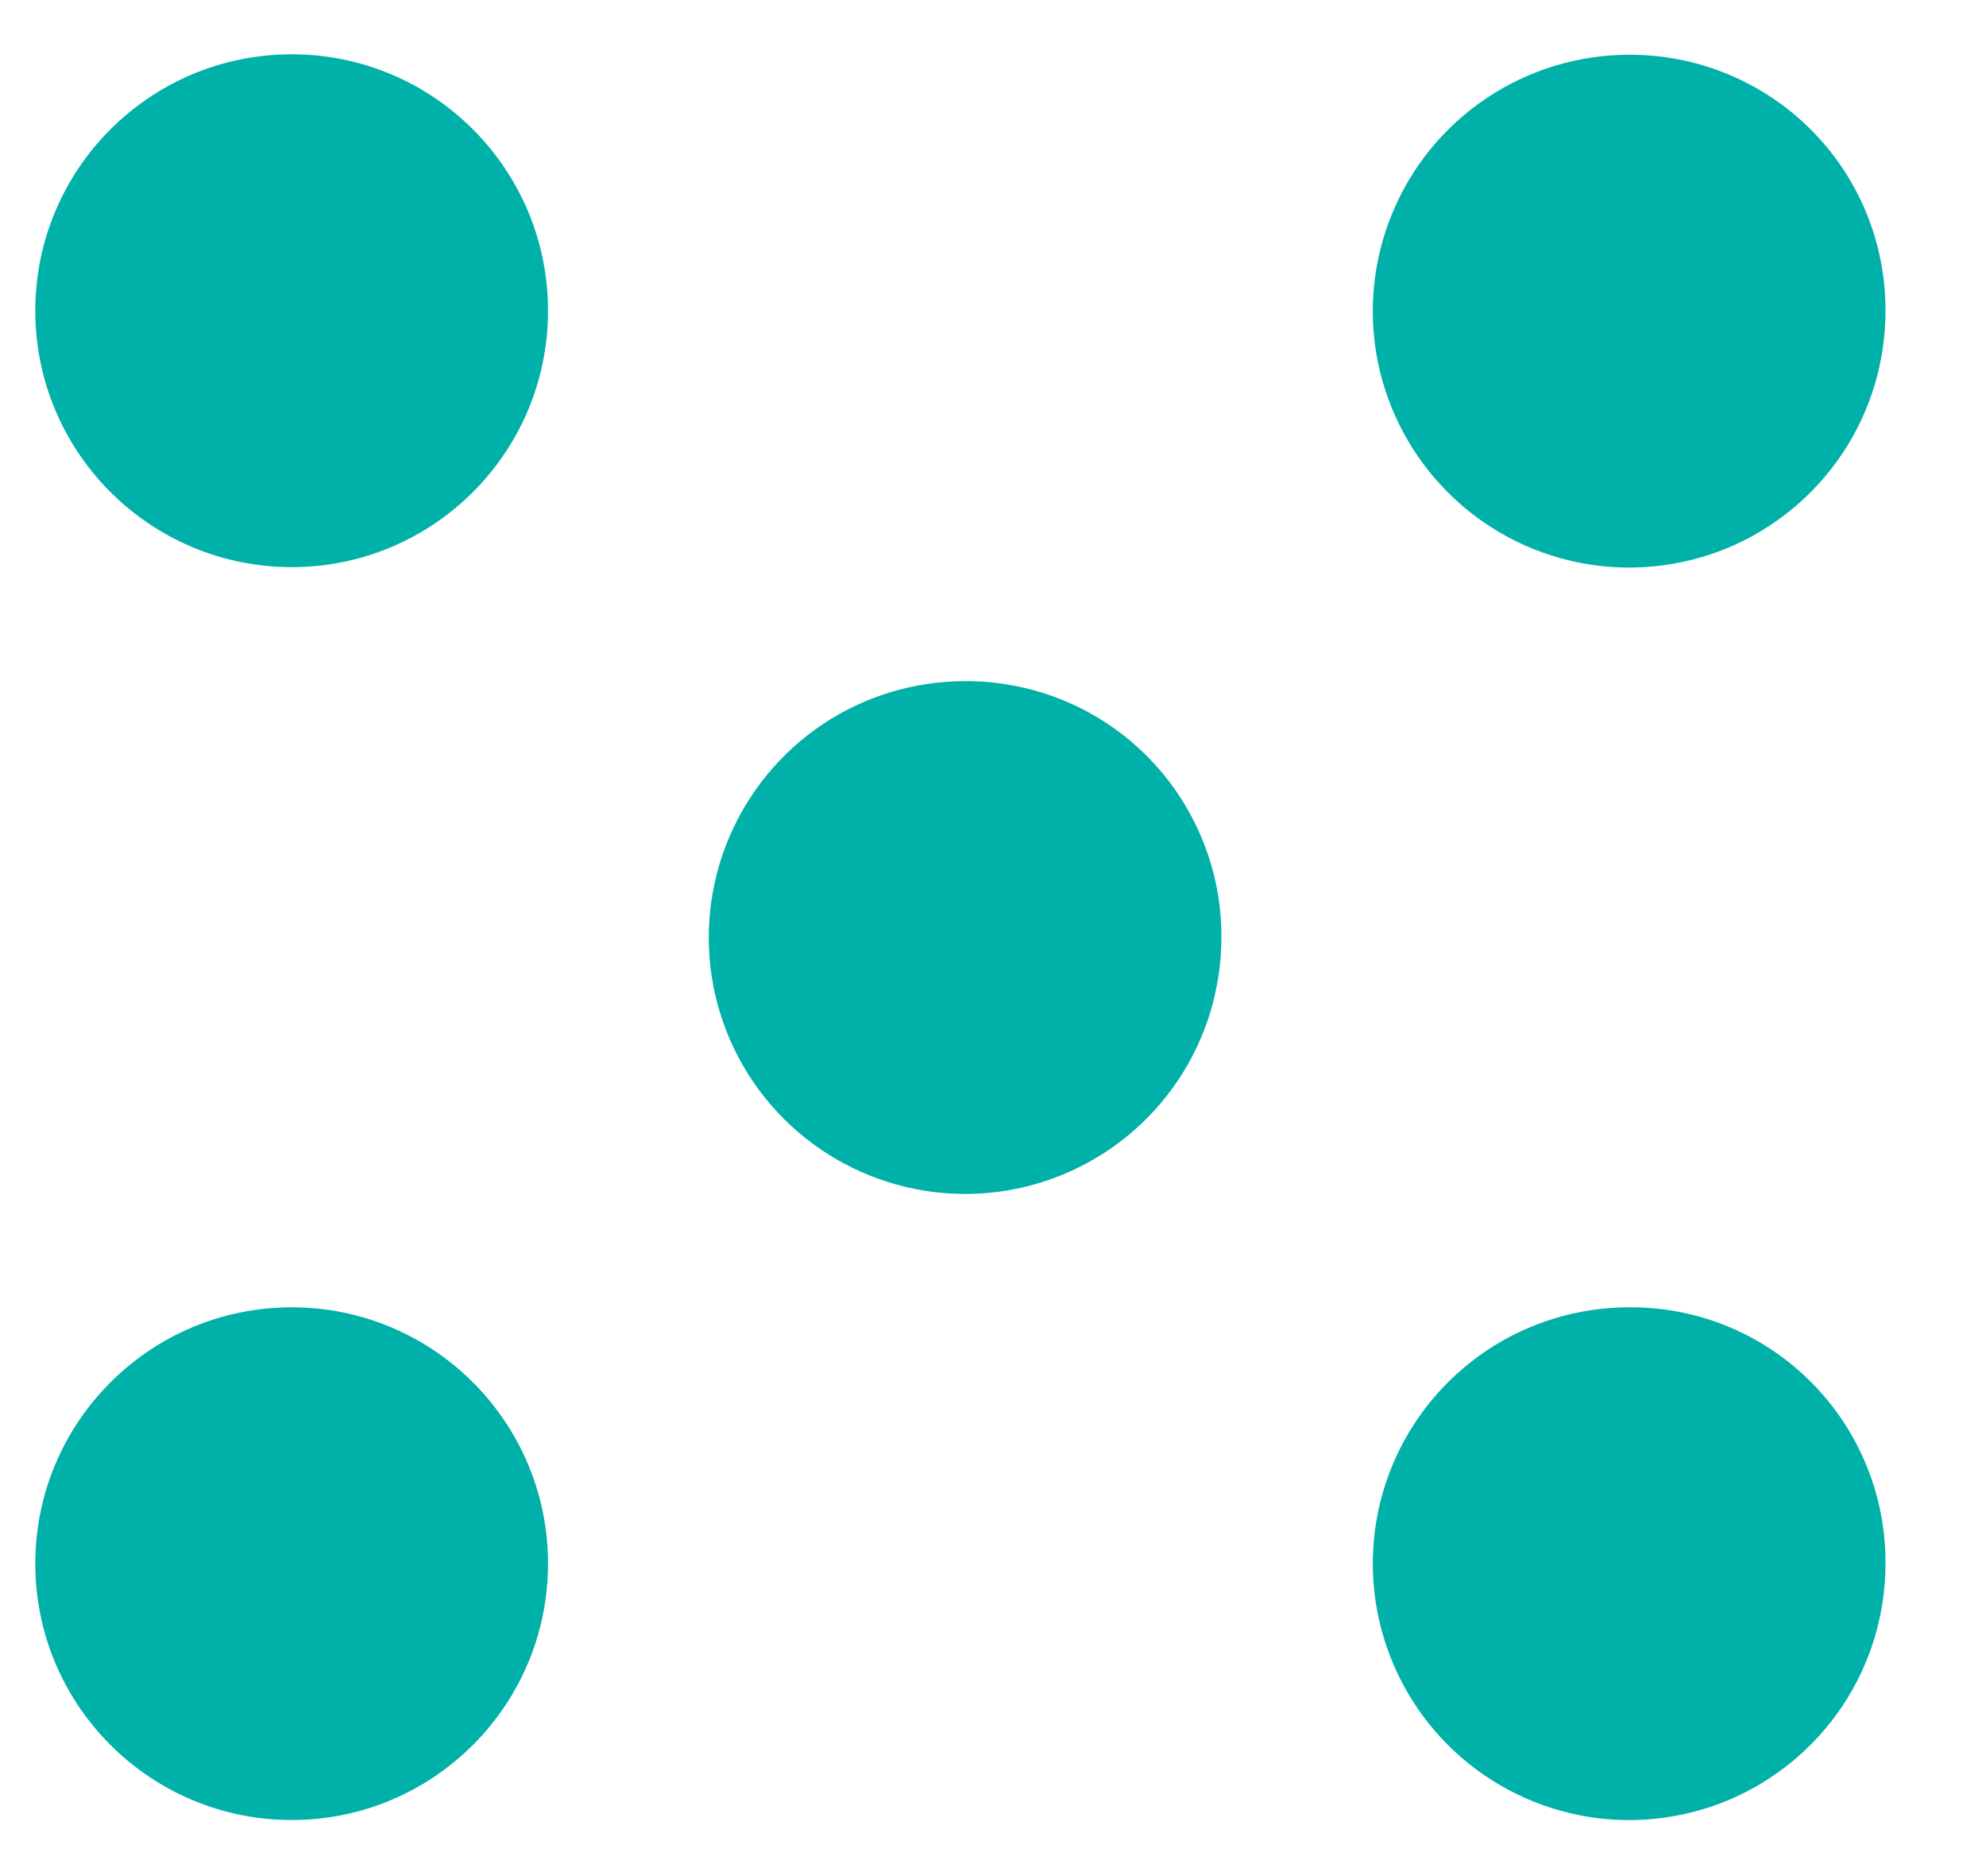
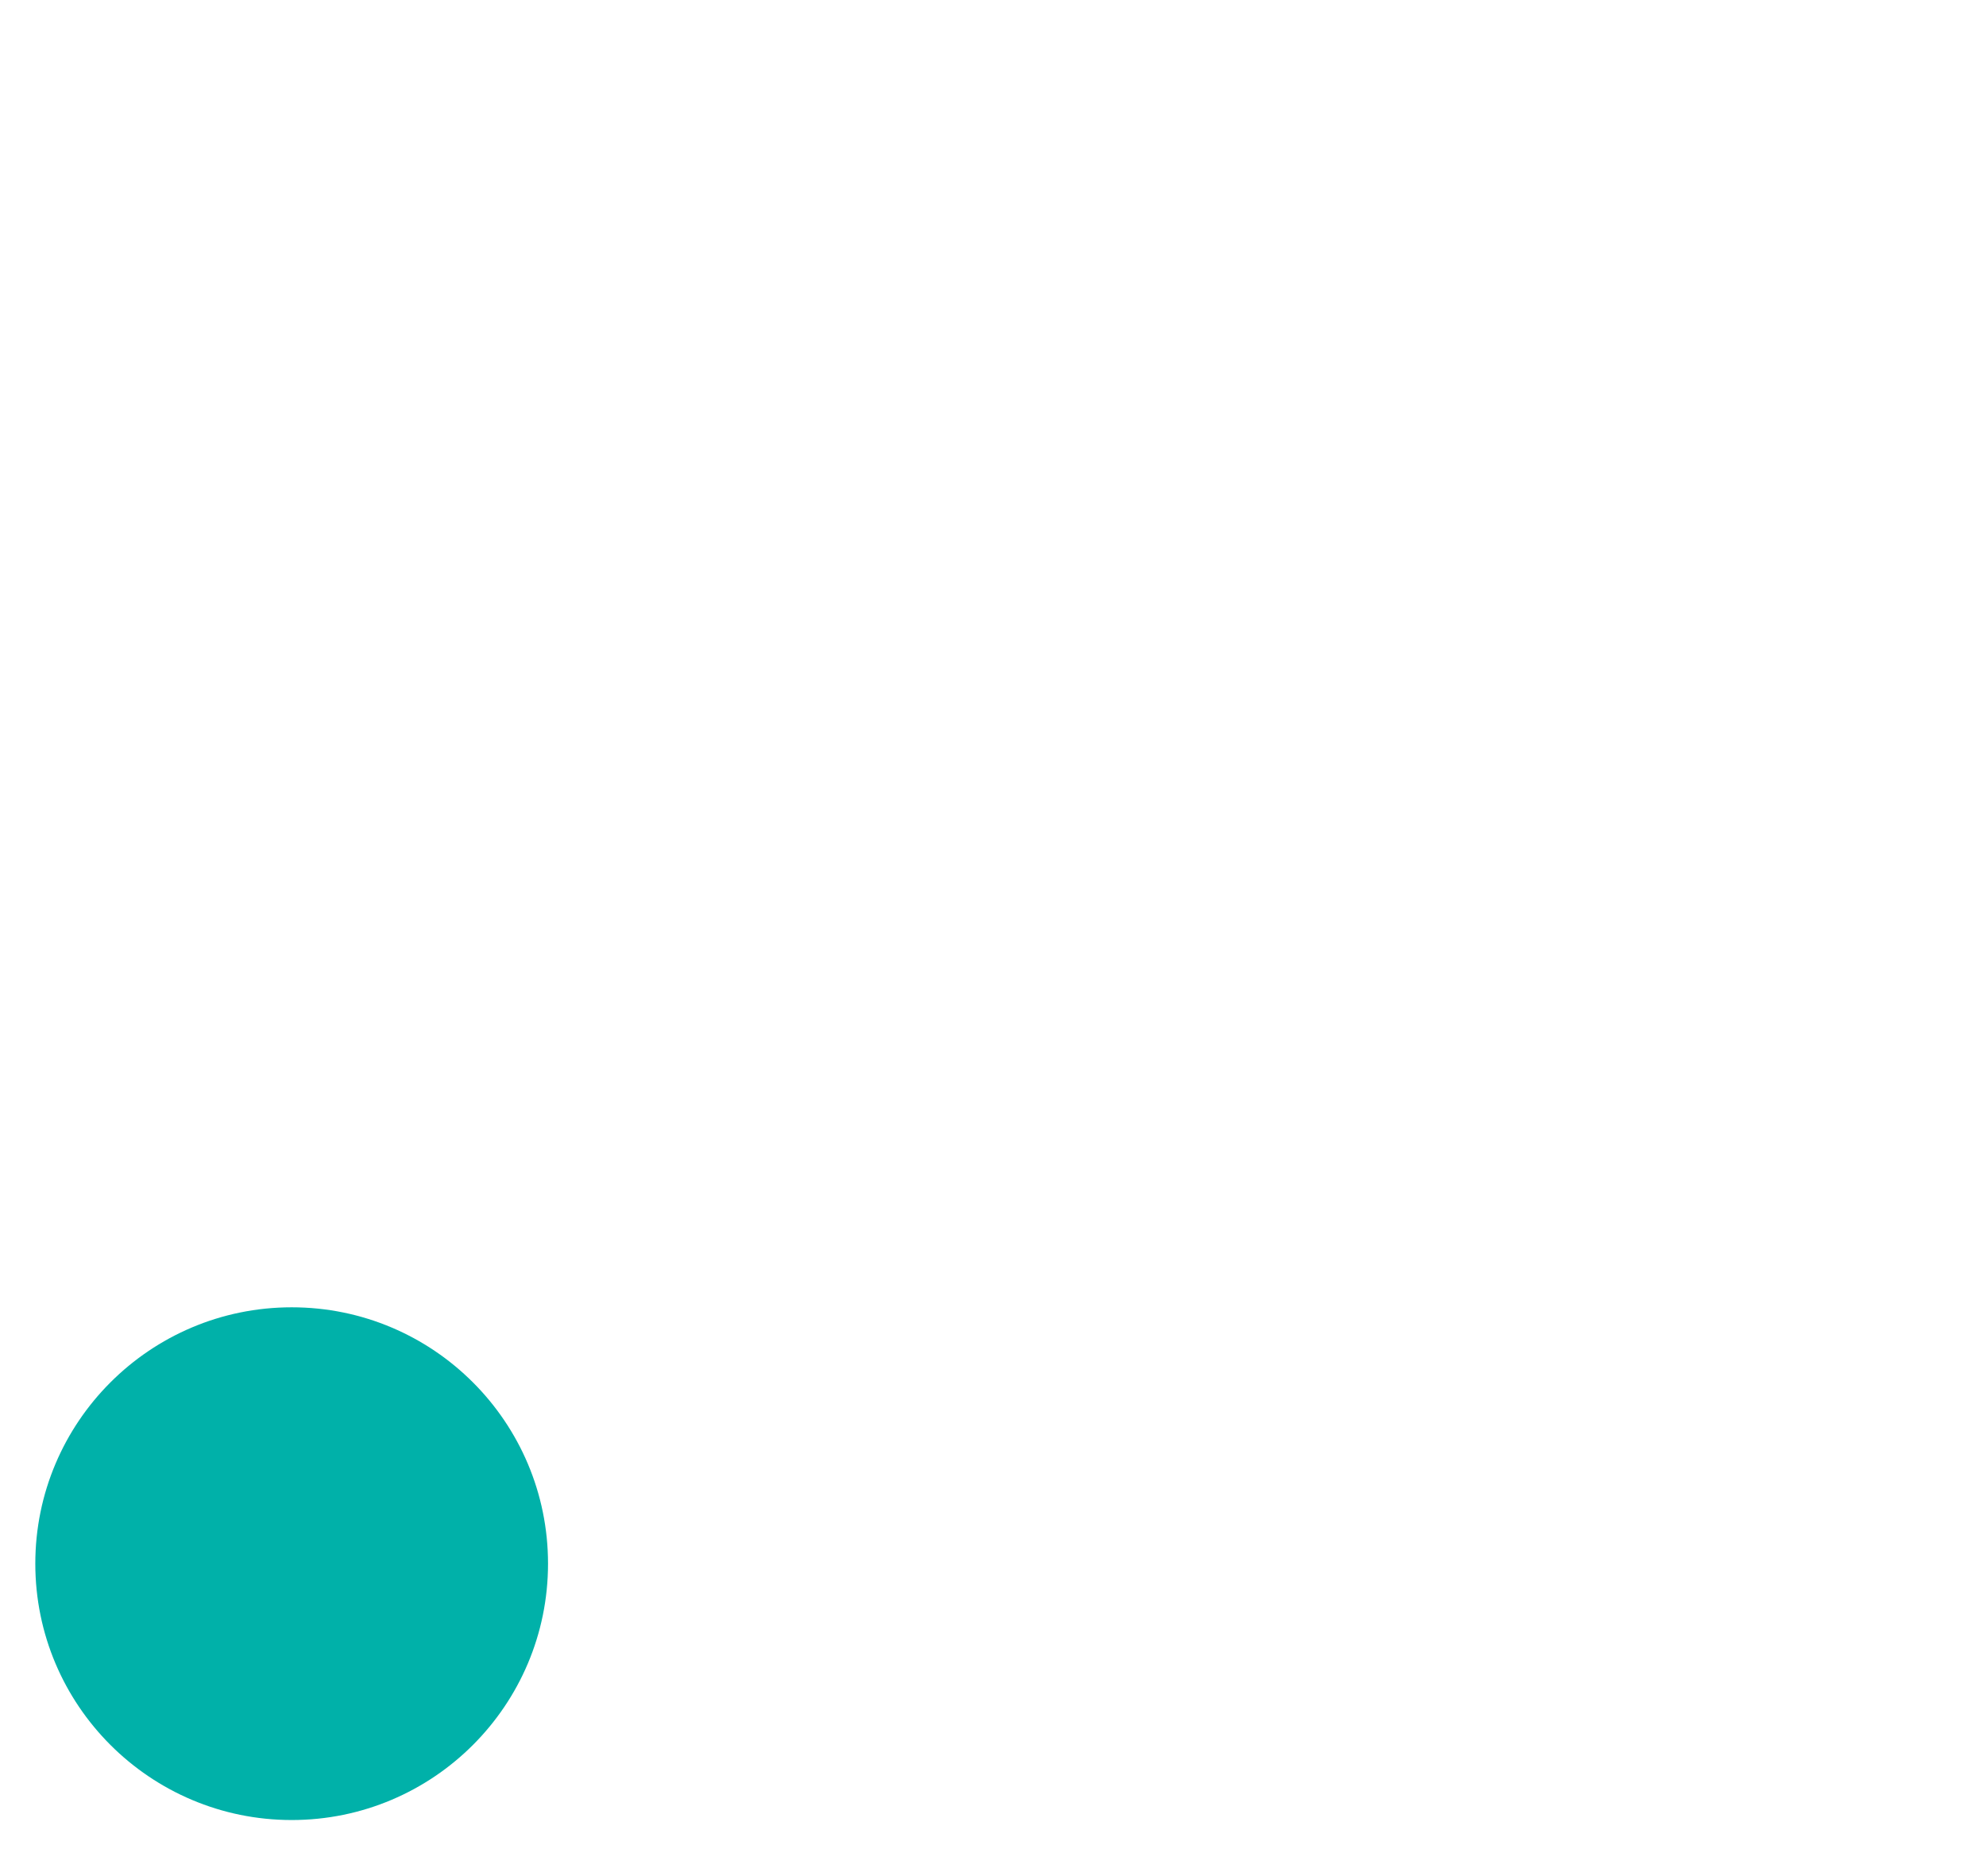
<svg xmlns="http://www.w3.org/2000/svg" width="18" height="17" viewBox="0 0 18 17" fill="none">
-   <path d="M2.644 5.139C3.927 5.139 4.967 4.099 4.967 2.816C4.967 1.532 3.927 0.492 2.644 0.492C1.361 0.492 0.32 1.532 0.32 2.816C0.32 4.099 1.361 5.139 2.644 5.139Z" fill="#00B1A9" />
-   <path d="M17.089 2.814C17.09 3.274 16.955 3.724 16.7 4.107C16.445 4.489 16.083 4.788 15.659 4.965C15.234 5.141 14.767 5.188 14.316 5.099C13.865 5.01 13.45 4.789 13.125 4.464C12.799 4.139 12.578 3.725 12.487 3.275C12.397 2.824 12.443 2.356 12.619 1.932C12.794 1.507 13.092 1.144 13.475 0.888C13.857 0.633 14.306 0.496 14.766 0.496C15.071 0.495 15.373 0.554 15.655 0.67C15.937 0.786 16.194 0.956 16.41 1.172C16.626 1.387 16.797 1.643 16.914 1.925C17.03 2.207 17.09 2.509 17.089 2.814Z" fill="#00B1A9" />
  <path d="M2.644 16.492C3.927 16.492 4.967 15.452 4.967 14.169C4.967 12.886 3.927 11.846 2.644 11.846C1.361 11.846 0.32 12.886 0.32 14.169C0.32 15.452 1.361 16.492 2.644 16.492Z" fill="#00B1A9" />
-   <path d="M17.089 14.169C17.089 14.629 16.953 15.078 16.698 15.46C16.442 15.842 16.079 16.14 15.655 16.316C15.23 16.491 14.763 16.538 14.312 16.448C13.862 16.358 13.448 16.137 13.123 15.812C12.798 15.487 12.577 15.073 12.487 14.622C12.397 14.172 12.443 13.704 12.619 13.28C12.795 12.855 13.093 12.493 13.475 12.237C13.857 11.982 14.306 11.846 14.766 11.846C15.072 11.844 15.374 11.902 15.657 12.018C15.94 12.134 16.197 12.306 16.413 12.522C16.629 12.738 16.8 12.995 16.916 13.278C17.032 13.56 17.091 13.863 17.089 14.169Z" fill="#00B1A9" />
-   <path d="M11.07 8.495C11.07 8.955 10.934 9.404 10.679 9.786C10.424 10.168 10.061 10.466 9.636 10.642C9.212 10.818 8.745 10.864 8.294 10.774C7.843 10.684 7.429 10.463 7.104 10.138C6.779 9.813 6.558 9.399 6.468 8.948C6.379 8.498 6.425 8.031 6.601 7.606C6.777 7.182 7.074 6.819 7.456 6.563C7.838 6.308 8.288 6.172 8.747 6.172C9.053 6.171 9.355 6.23 9.638 6.346C9.92 6.462 10.177 6.633 10.393 6.849C10.609 7.065 10.78 7.322 10.896 7.605C11.013 7.887 11.072 8.19 11.07 8.495Z" fill="#00B1A9" />
</svg>